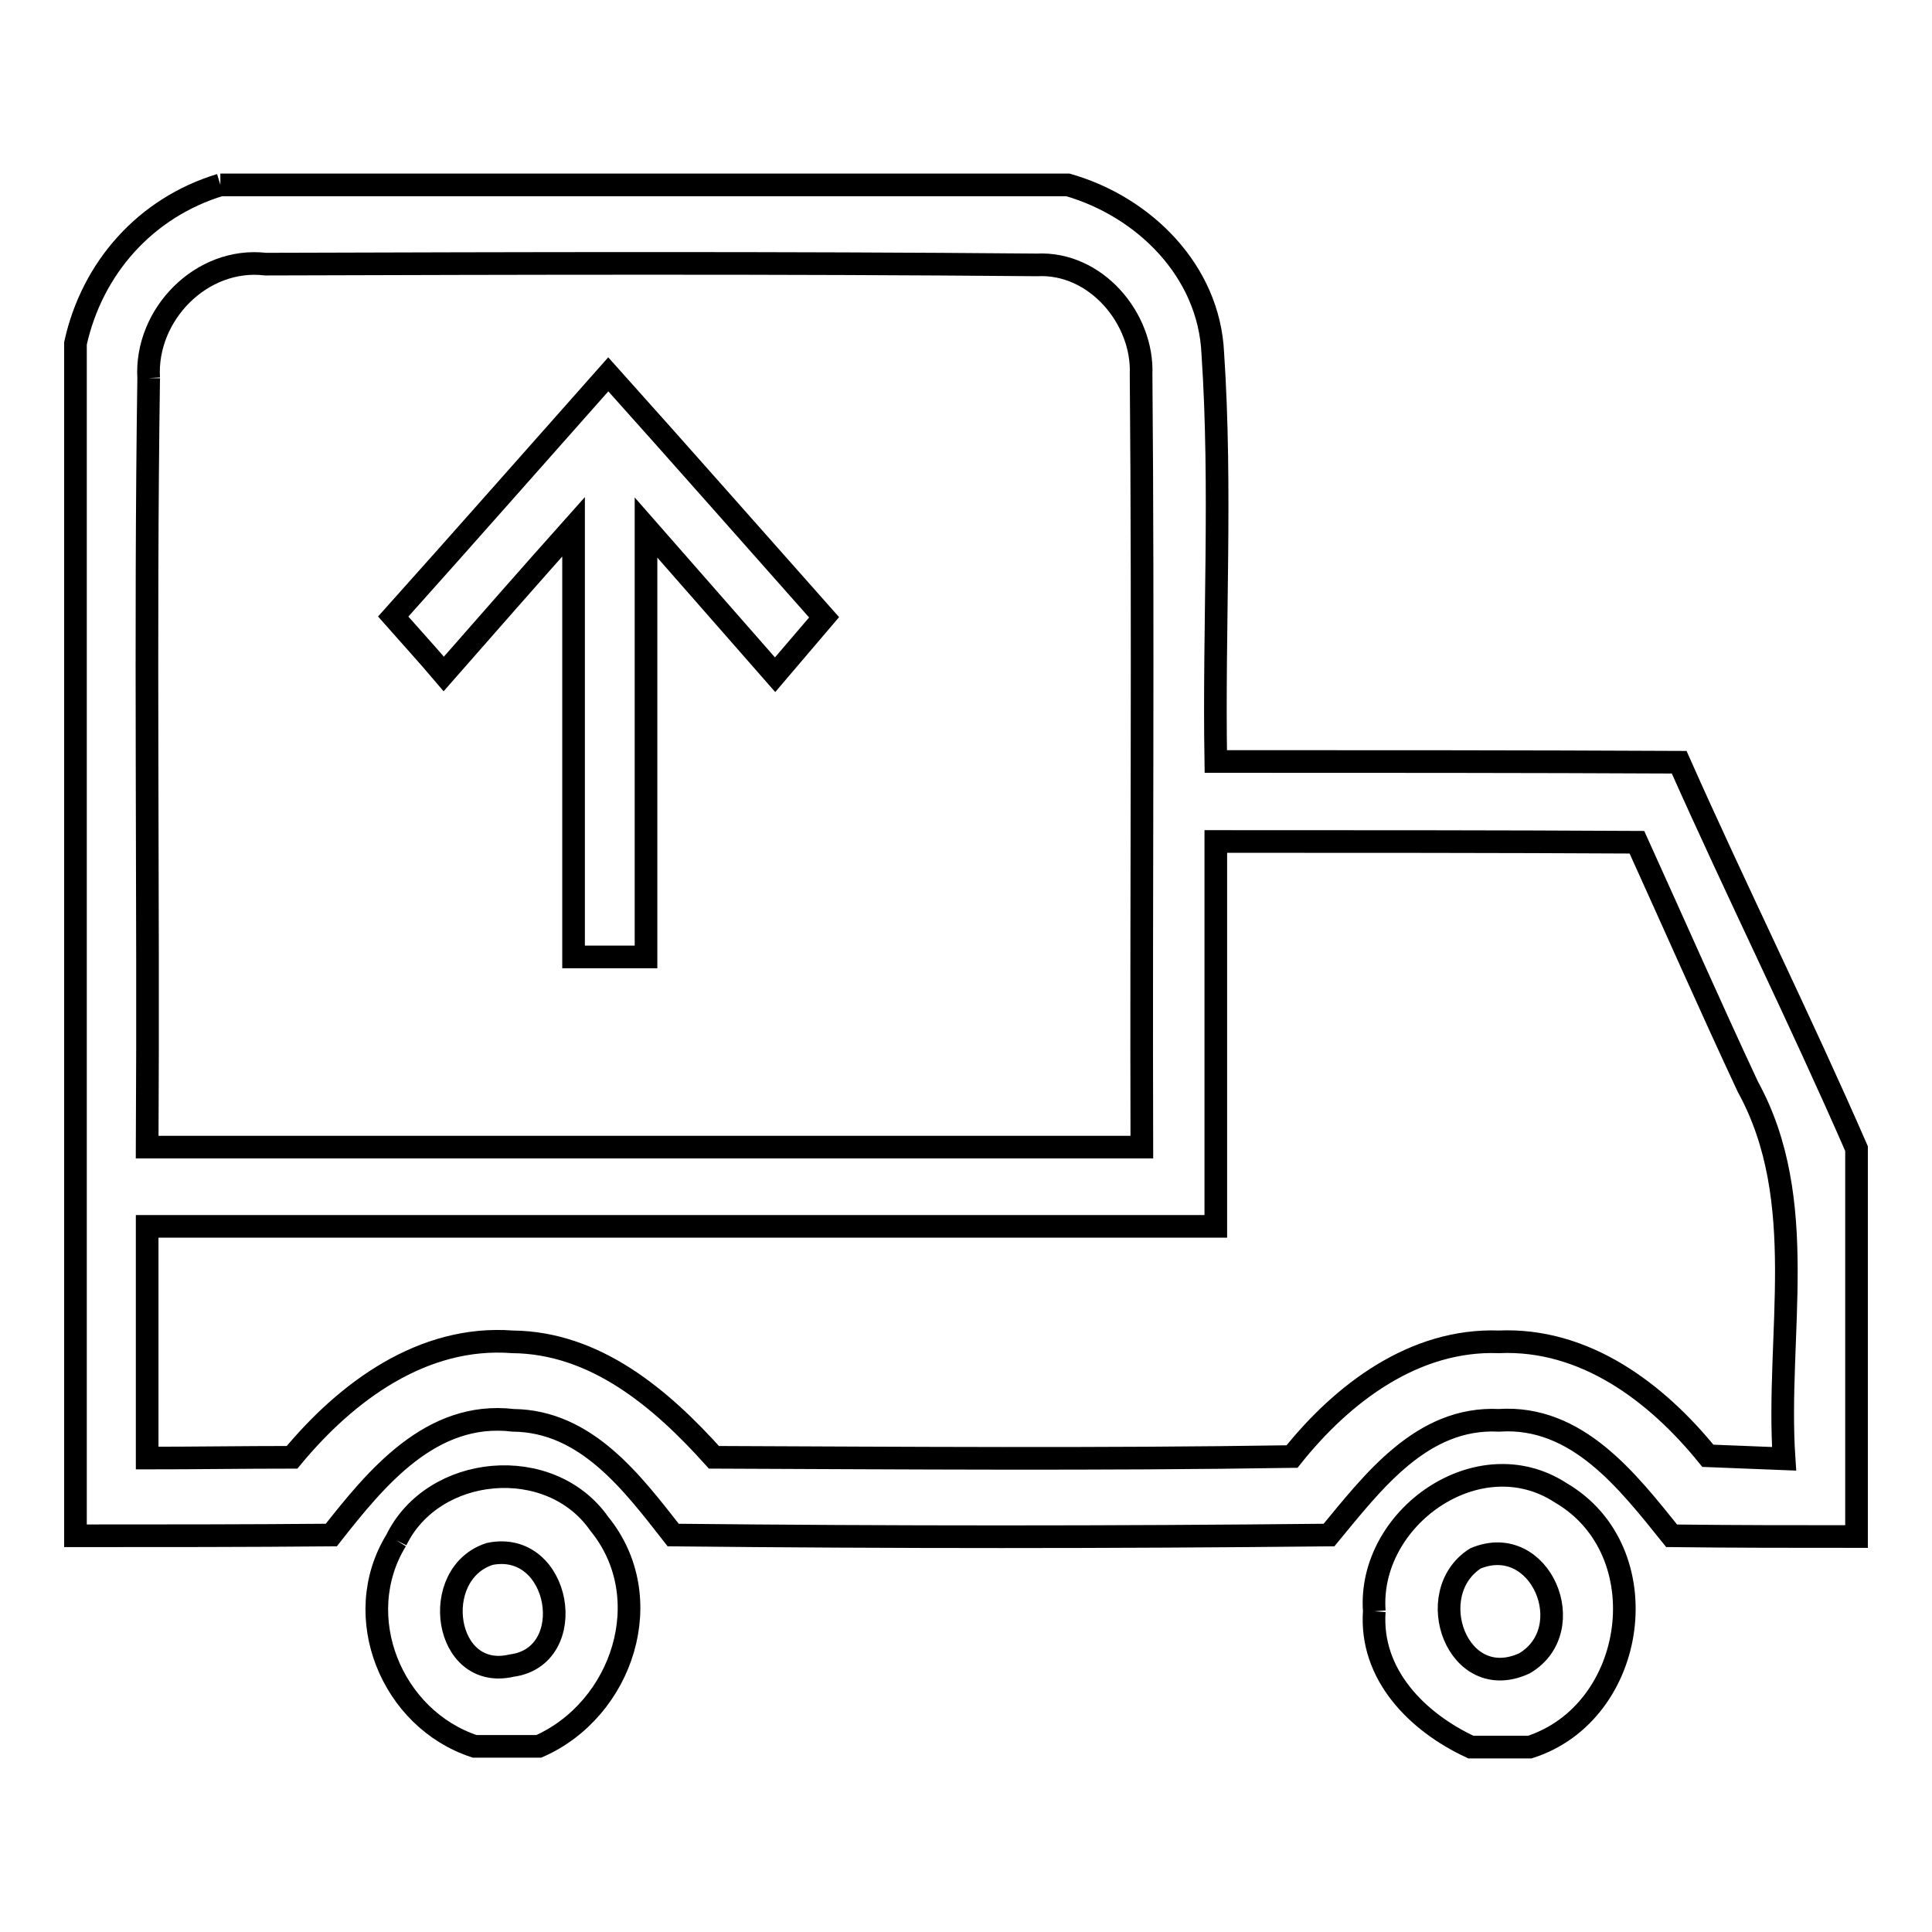
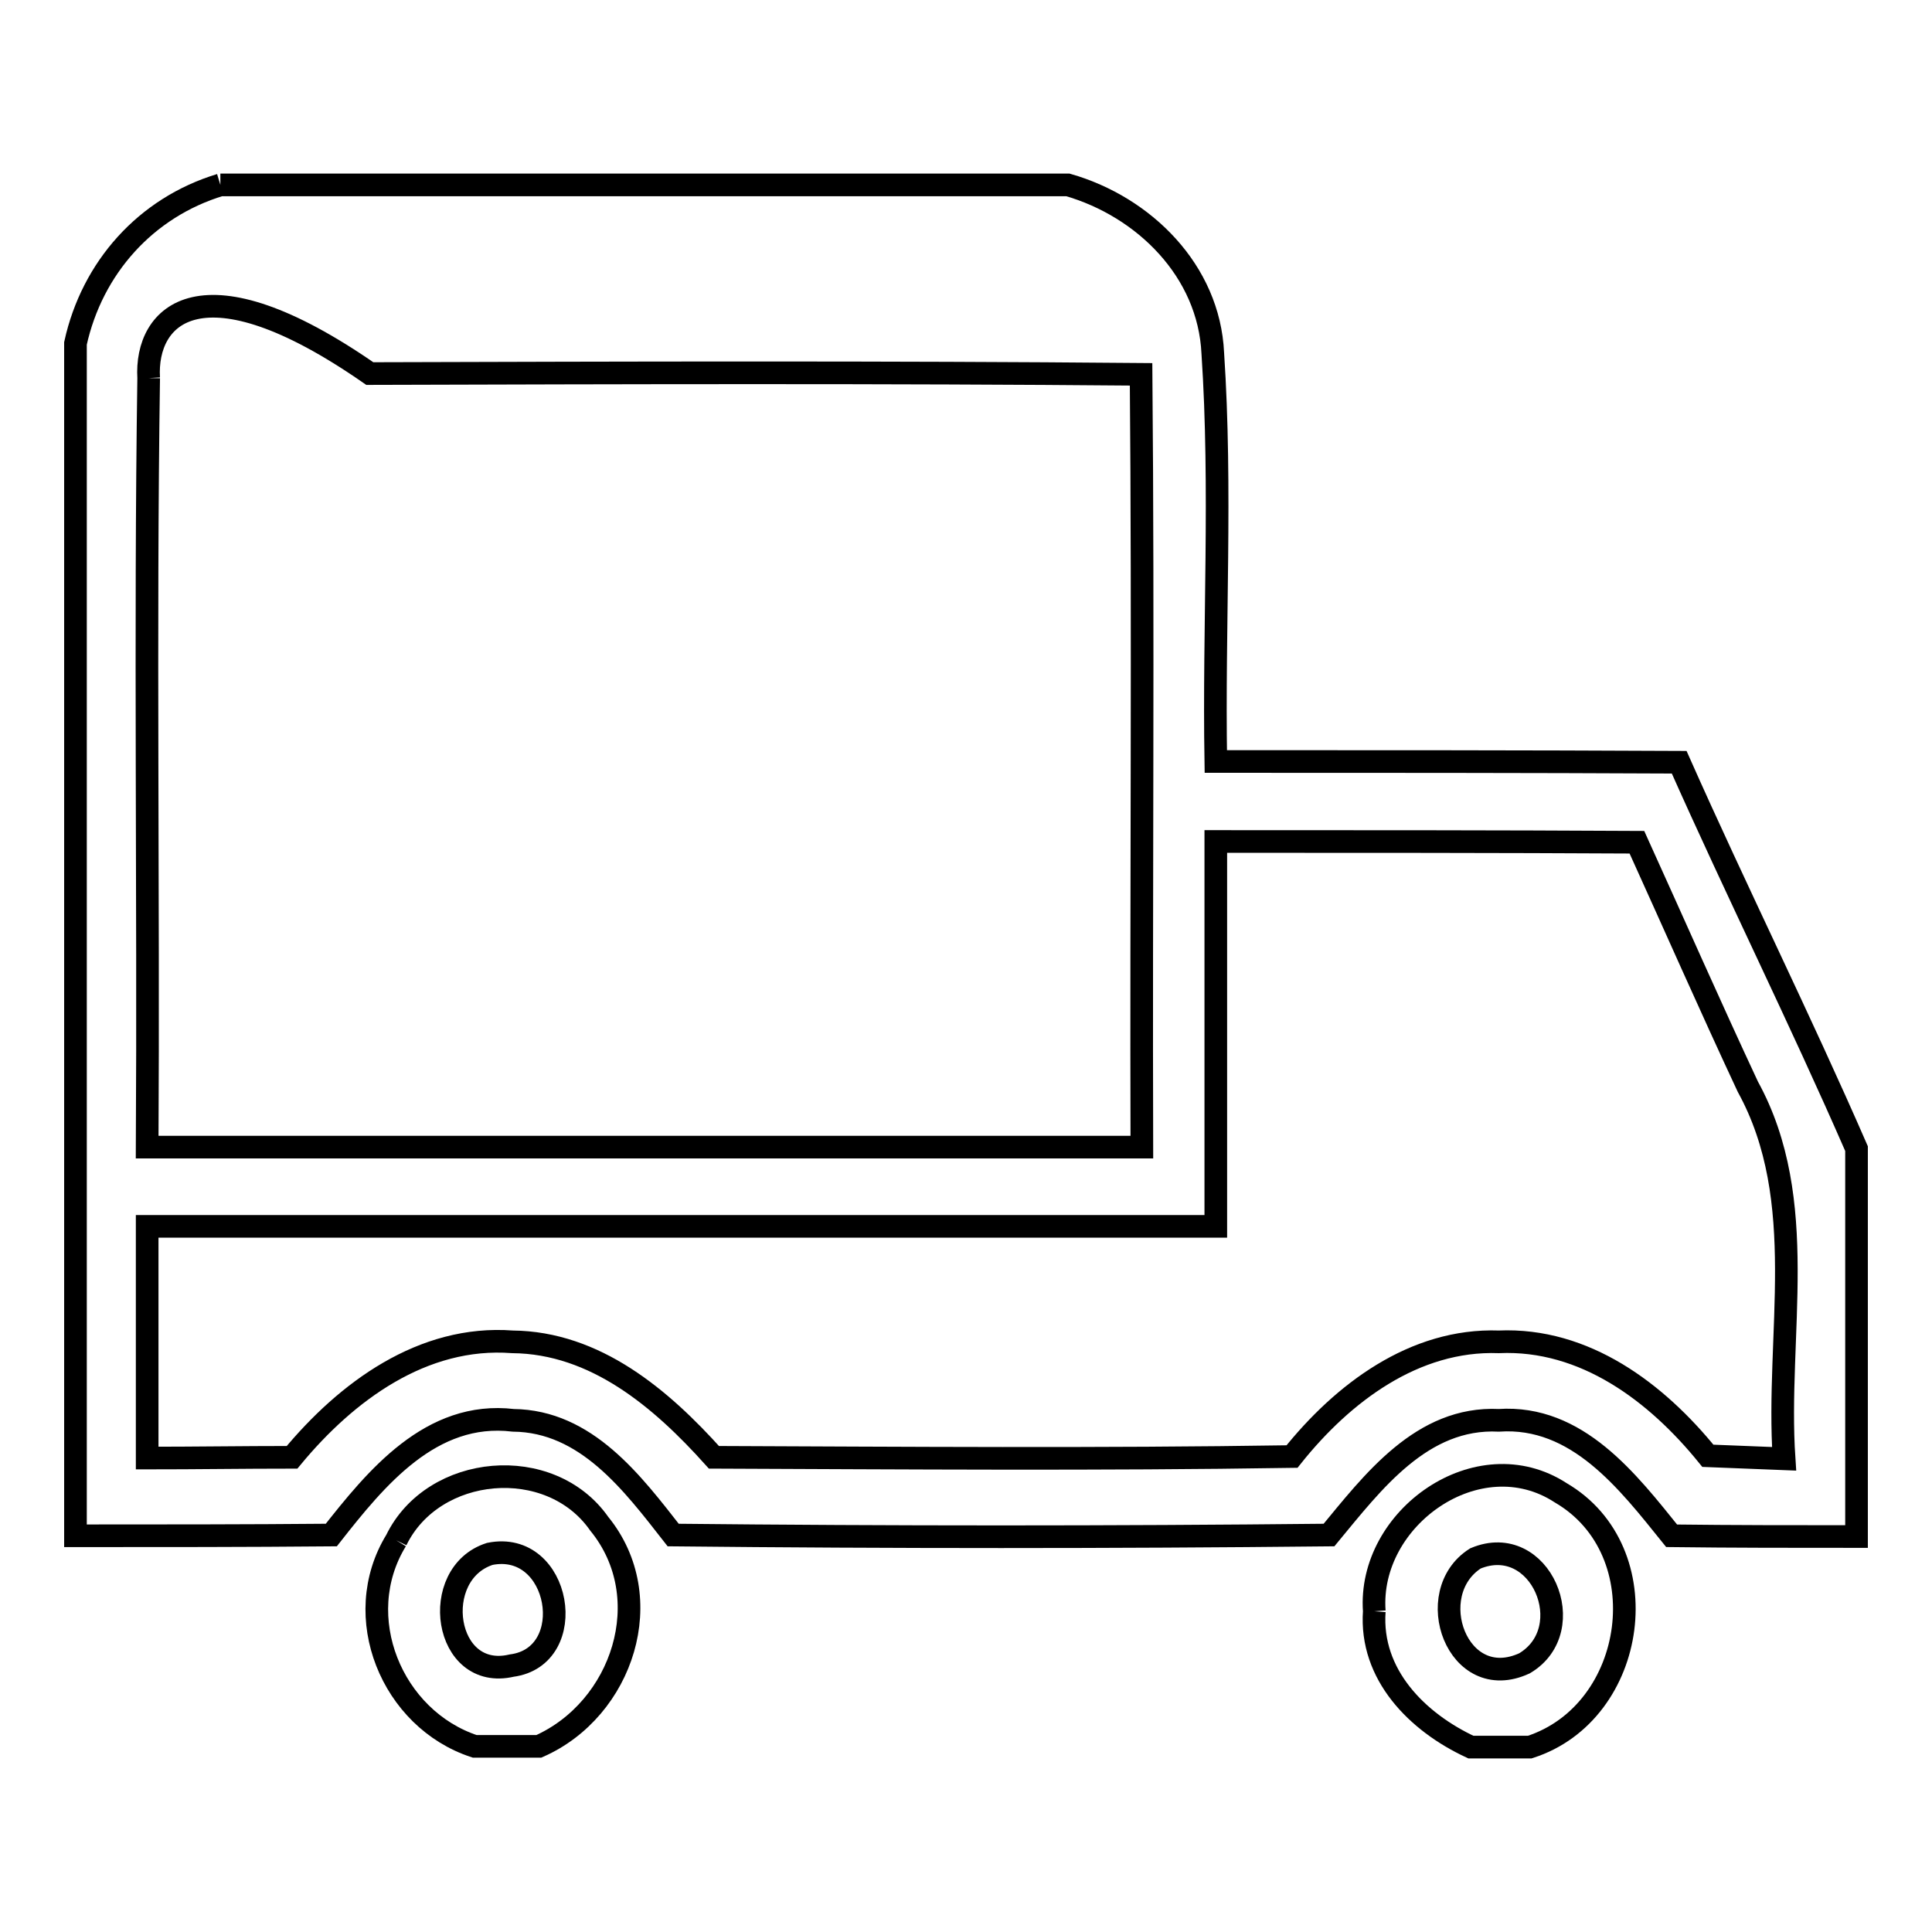
<svg xmlns="http://www.w3.org/2000/svg" version="1.1" x="0px" y="0px" viewBox="0 0 256 256" enable-background="new 0 0 256 256" xml:space="preserve">
  <g>
    <g>
-       <path stroke-width="3" fill-opacity="0" stroke="#000000" d="M29.2,24.5h112.3c10.1,2.9,18.7,11.4,19.2,22.3c1.2,18,0.1,36.1,0.4,54.1c20.5,0,41,0,61.4,0.1c7.6,17.1,16,34,23.5,51.2v51.4c-8.2,0-16.3,0-24.5-0.1c-5.8-7.2-12.5-16-22.9-15.3c-10.2-0.5-16.7,8.2-22.5,15.2c-29,0.3-57.9,0.3-86.9,0c-5.4-6.9-11.5-15.1-21.2-15.2c-10.9-1.3-18.2,7.7-24.1,15.2c-11.3,0.1-22.6,0.1-33.9,0.1v-158C12.2,35.5,19.3,27.5,29.2,24.5 M19.7,50.1c-0.5,34,0,67.9-0.2,101.9c43.9,0,87.9,0,131.8,0c-0.1-34.1,0.2-68.3-0.1-102.4c0.3-7.4-6-14.9-13.8-14.5c-34-0.3-68.2-0.2-102.2-0.1C26.7,34,19.2,41.7,19.7,50.1 M161.1,111.5c0,17,0,34,0,51c-47.2,0-94.4,0-141.6,0c0,10.2,0,20.4,0,30.7c6.4,0,12.8-0.1,19.2-0.1c7.2-8.7,17.3-16.2,29.2-15.3c11,0.1,19.7,7.5,26.7,15.3c25.5,0.1,51,0.3,76.6-0.1c6.7-8.4,16.2-15.6,27.4-15.2c11.4-0.5,20.9,6.7,27.7,15.1c2.5,0.1,7.5,0.3,10.1,0.4c-1.1-16.4,3.5-34.2-4.8-49.3c-5-10.7-9.8-21.6-14.7-32.4C198.3,111.5,179.8,111.5,161.1,111.5L161.1,111.5z" />
-       <path stroke-width="3" fill-opacity="0" stroke="#000000" d="M80.6,49.6c9.6,10.7,19.1,21.5,28.6,32.2c-1.6,1.9-4.9,5.7-6.5,7.6c-5.7-6.5-11.4-13-17.1-19.5c0,19,0,37.9,0,56.9c-2.4,0-7.2,0-9.6,0c0-19,0-38,0-57c-5.8,6.5-11.5,13-17.2,19.5c-2.2-2.6-4.5-5.1-6.7-7.6C61.6,71.1,71.1,60.3,80.6,49.6L80.6,49.6z" />
+       <path stroke-width="3" fill-opacity="0" stroke="#000000" d="M29.2,24.5h112.3c10.1,2.9,18.7,11.4,19.2,22.3c1.2,18,0.1,36.1,0.4,54.1c20.5,0,41,0,61.4,0.1c7.6,17.1,16,34,23.5,51.2v51.4c-8.2,0-16.3,0-24.5-0.1c-5.8-7.2-12.5-16-22.9-15.3c-10.2-0.5-16.7,8.2-22.5,15.2c-29,0.3-57.9,0.3-86.9,0c-5.4-6.9-11.5-15.1-21.2-15.2c-10.9-1.3-18.2,7.7-24.1,15.2c-11.3,0.1-22.6,0.1-33.9,0.1v-158C12.2,35.5,19.3,27.5,29.2,24.5 M19.7,50.1c-0.5,34,0,67.9-0.2,101.9c43.9,0,87.9,0,131.8,0c-0.1-34.1,0.2-68.3-0.1-102.4c-34-0.3-68.2-0.2-102.2-0.1C26.7,34,19.2,41.7,19.7,50.1 M161.1,111.5c0,17,0,34,0,51c-47.2,0-94.4,0-141.6,0c0,10.2,0,20.4,0,30.7c6.4,0,12.8-0.1,19.2-0.1c7.2-8.7,17.3-16.2,29.2-15.3c11,0.1,19.7,7.5,26.7,15.3c25.5,0.1,51,0.3,76.6-0.1c6.7-8.4,16.2-15.6,27.4-15.2c11.4-0.5,20.9,6.7,27.7,15.1c2.5,0.1,7.5,0.3,10.1,0.4c-1.1-16.4,3.5-34.2-4.8-49.3c-5-10.7-9.8-21.6-14.7-32.4C198.3,111.5,179.8,111.5,161.1,111.5L161.1,111.5z" />
      <path stroke-width="3" fill-opacity="0" stroke="#000000" d="M52.5,204.1c4.9-10.1,20.4-11.5,26.9-2.2c8,9.8,3.1,24.6-8,29.5h-8.5C51.9,227.8,46.3,214.2,52.5,204.1 M64.9,205.9c-8.1,2.6-6.1,16.9,2.9,14.8C76.9,219.5,74.3,204,64.9,205.9z" />
      <path stroke-width="3" fill-opacity="0" stroke="#000000" d="M182.1,213.5c-0.9-12.4,13.8-22.8,24.7-15.7c13.2,7.7,10.2,29.1-4.1,33.7h-7.8C187.8,228.2,181.5,221.9,182.1,213.5 M195.5,206.5c-7.2,4.6-2.4,18,6.5,13.9C209.6,215.9,204.1,202.9,195.5,206.5z" />
    </g>
  </g>
</svg>